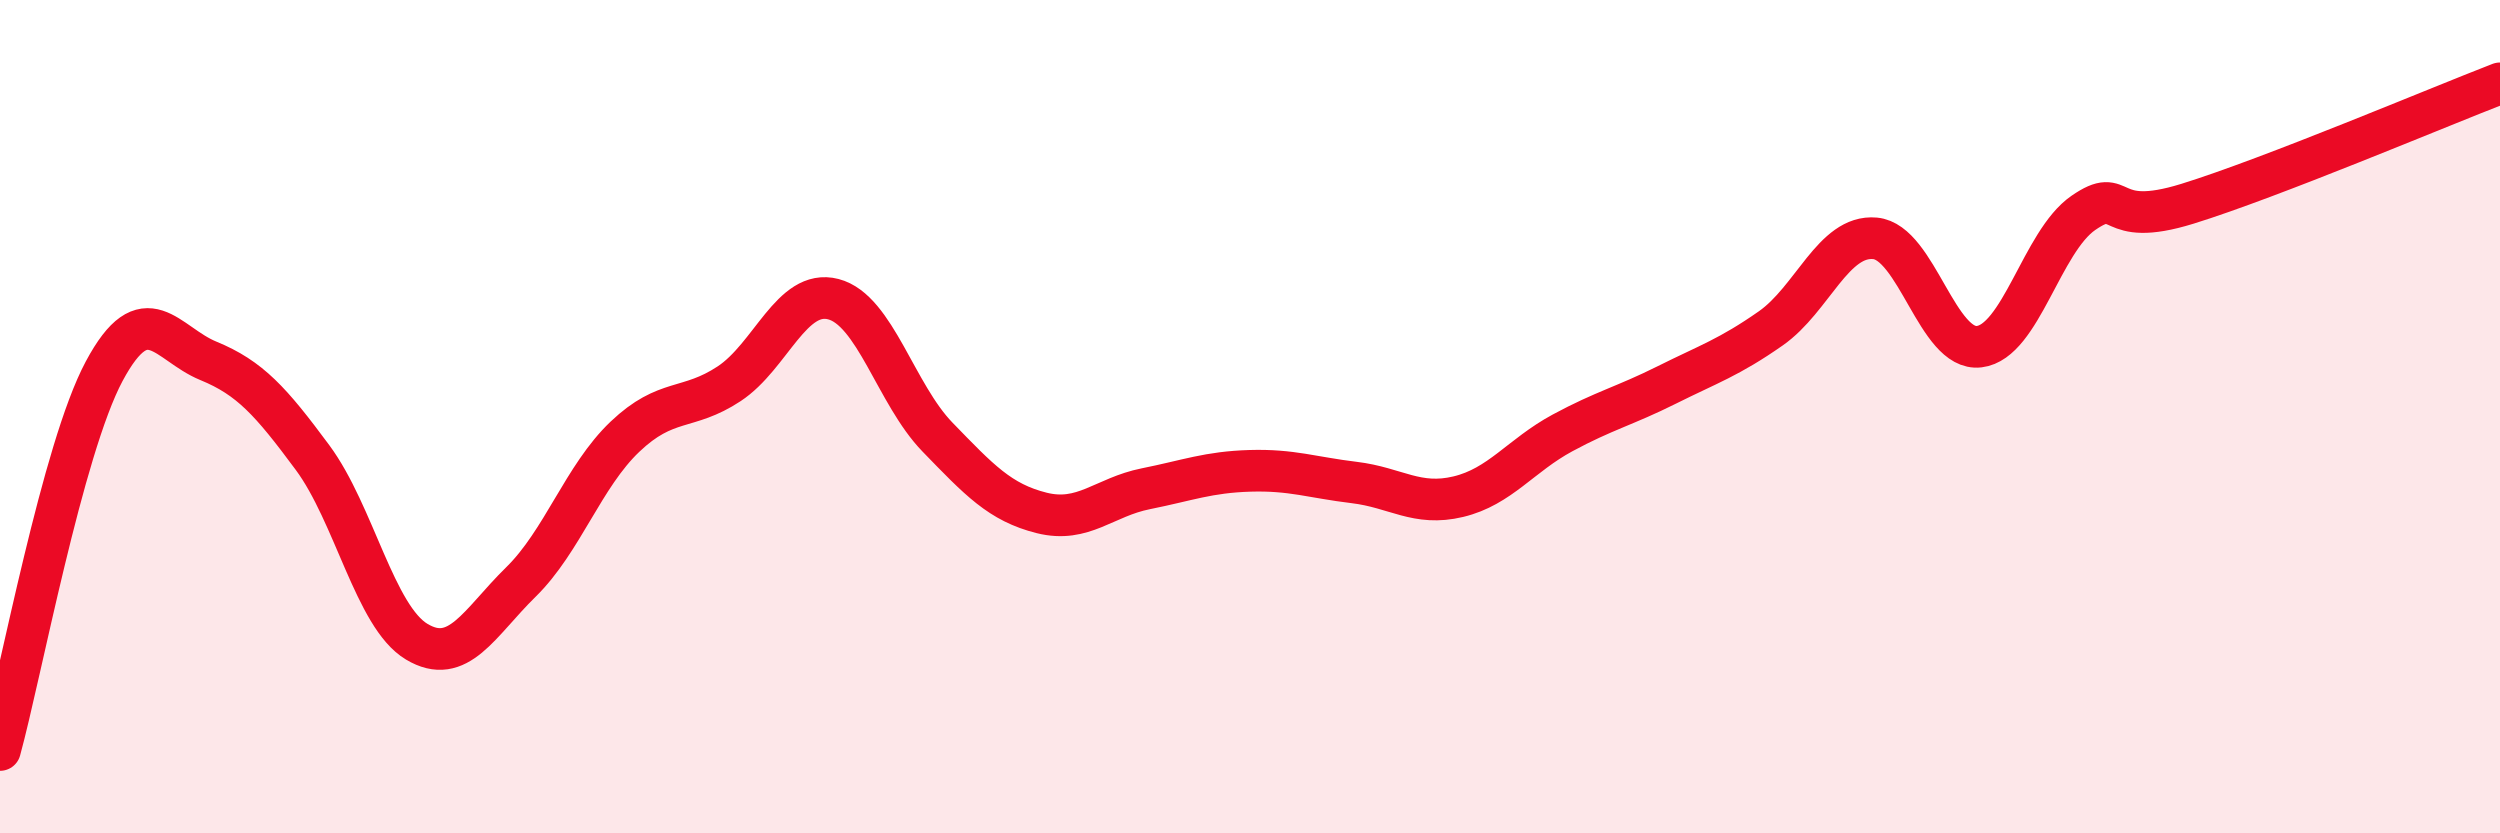
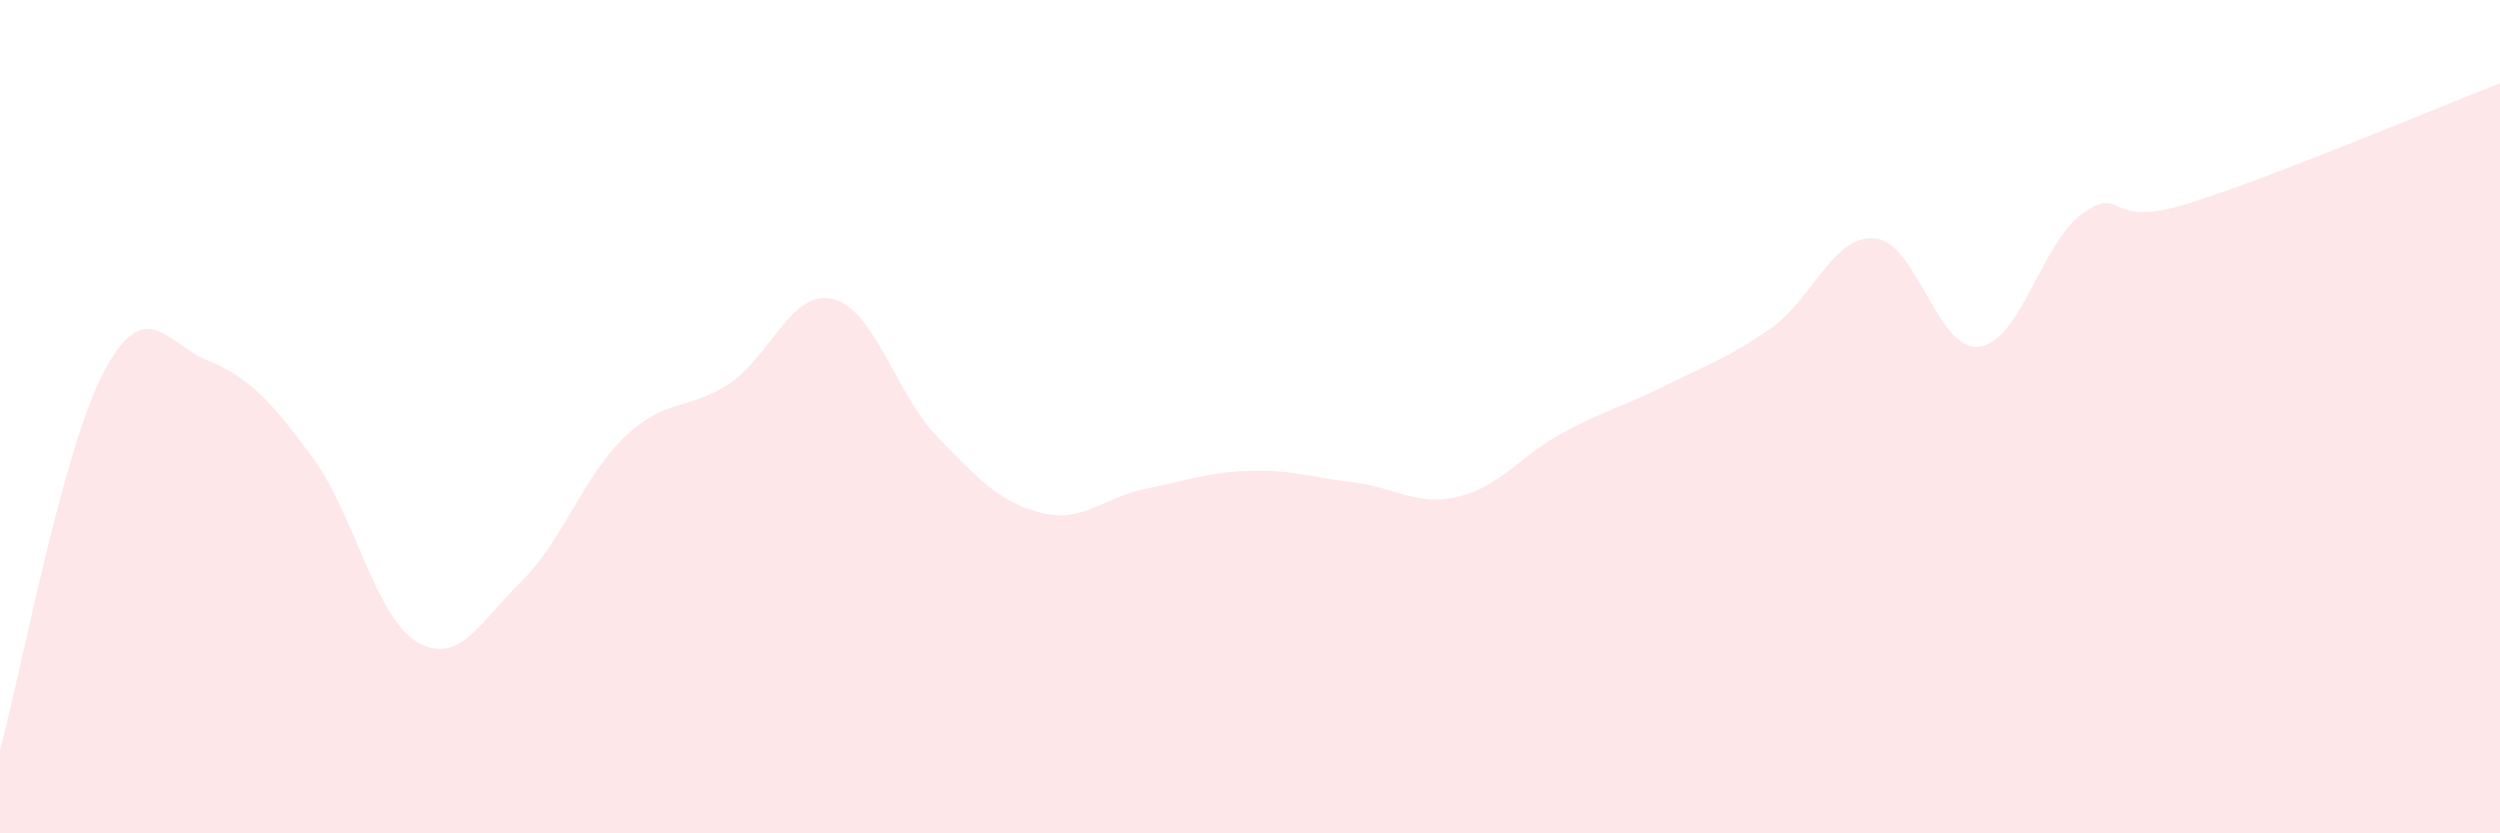
<svg xmlns="http://www.w3.org/2000/svg" width="60" height="20" viewBox="0 0 60 20">
  <path d="M 0,18 C 0.5,16.18 1.5,10.78 2.5,8.91 C 3.5,7.04 4,8.25 5,8.66 C 6,9.07 6.5,9.63 7.5,10.98 C 8.5,12.33 9,14.8 10,15.4 C 11,16 11.5,14.95 12.5,13.97 C 13.5,12.99 14,11.43 15,10.48 C 16,9.53 16.5,9.87 17.5,9.21 C 18.5,8.55 19,6.92 20,7.18 C 21,7.44 21.5,9.46 22.5,10.49 C 23.5,11.52 24,12.06 25,12.31 C 26,12.56 26.5,11.93 27.5,11.73 C 28.5,11.53 29,11.33 30,11.3 C 31,11.27 31.5,11.46 32.5,11.58 C 33.5,11.7 34,12.16 35,11.92 C 36,11.68 36.5,10.93 37.5,10.39 C 38.5,9.85 39,9.74 40,9.24 C 41,8.74 41.5,8.58 42.5,7.88 C 43.5,7.18 44,5.63 45,5.72 C 46,5.81 46.5,8.44 47.5,8.32 C 48.5,8.2 49,5.8 50,5.11 C 51,4.42 50.5,5.51 52.5,4.89 C 54.5,4.27 58.5,2.58 60,2L60 20L0 20Z" fill="#EB0A25" opacity="0.1" stroke-linecap="round" stroke-linejoin="round" />
-   <path d="M 0,18 C 0.5,16.18 1.5,10.78 2.5,8.91 C 3.5,7.04 4,8.25 5,8.66 C 6,9.07 6.5,9.63 7.5,10.98 C 8.5,12.33 9,14.8 10,15.4 C 11,16 11.5,14.95 12.5,13.97 C 13.5,12.99 14,11.43 15,10.48 C 16,9.53 16.5,9.87 17.5,9.21 C 18.5,8.55 19,6.92 20,7.18 C 21,7.44 21.5,9.46 22.5,10.49 C 23.5,11.52 24,12.06 25,12.31 C 26,12.56 26.5,11.93 27.5,11.73 C 28.5,11.53 29,11.33 30,11.3 C 31,11.27 31.5,11.46 32.5,11.58 C 33.5,11.7 34,12.16 35,11.92 C 36,11.68 36.5,10.93 37.5,10.39 C 38.5,9.85 39,9.74 40,9.24 C 41,8.74 41.5,8.58 42.5,7.88 C 43.5,7.18 44,5.63 45,5.72 C 46,5.81 46.5,8.44 47.5,8.32 C 48.5,8.2 49,5.8 50,5.11 C 51,4.42 50.5,5.51 52.5,4.89 C 54.5,4.27 58.5,2.58 60,2" stroke="#EB0A25" stroke-width="1" fill="none" stroke-linecap="round" stroke-linejoin="round" />
</svg>